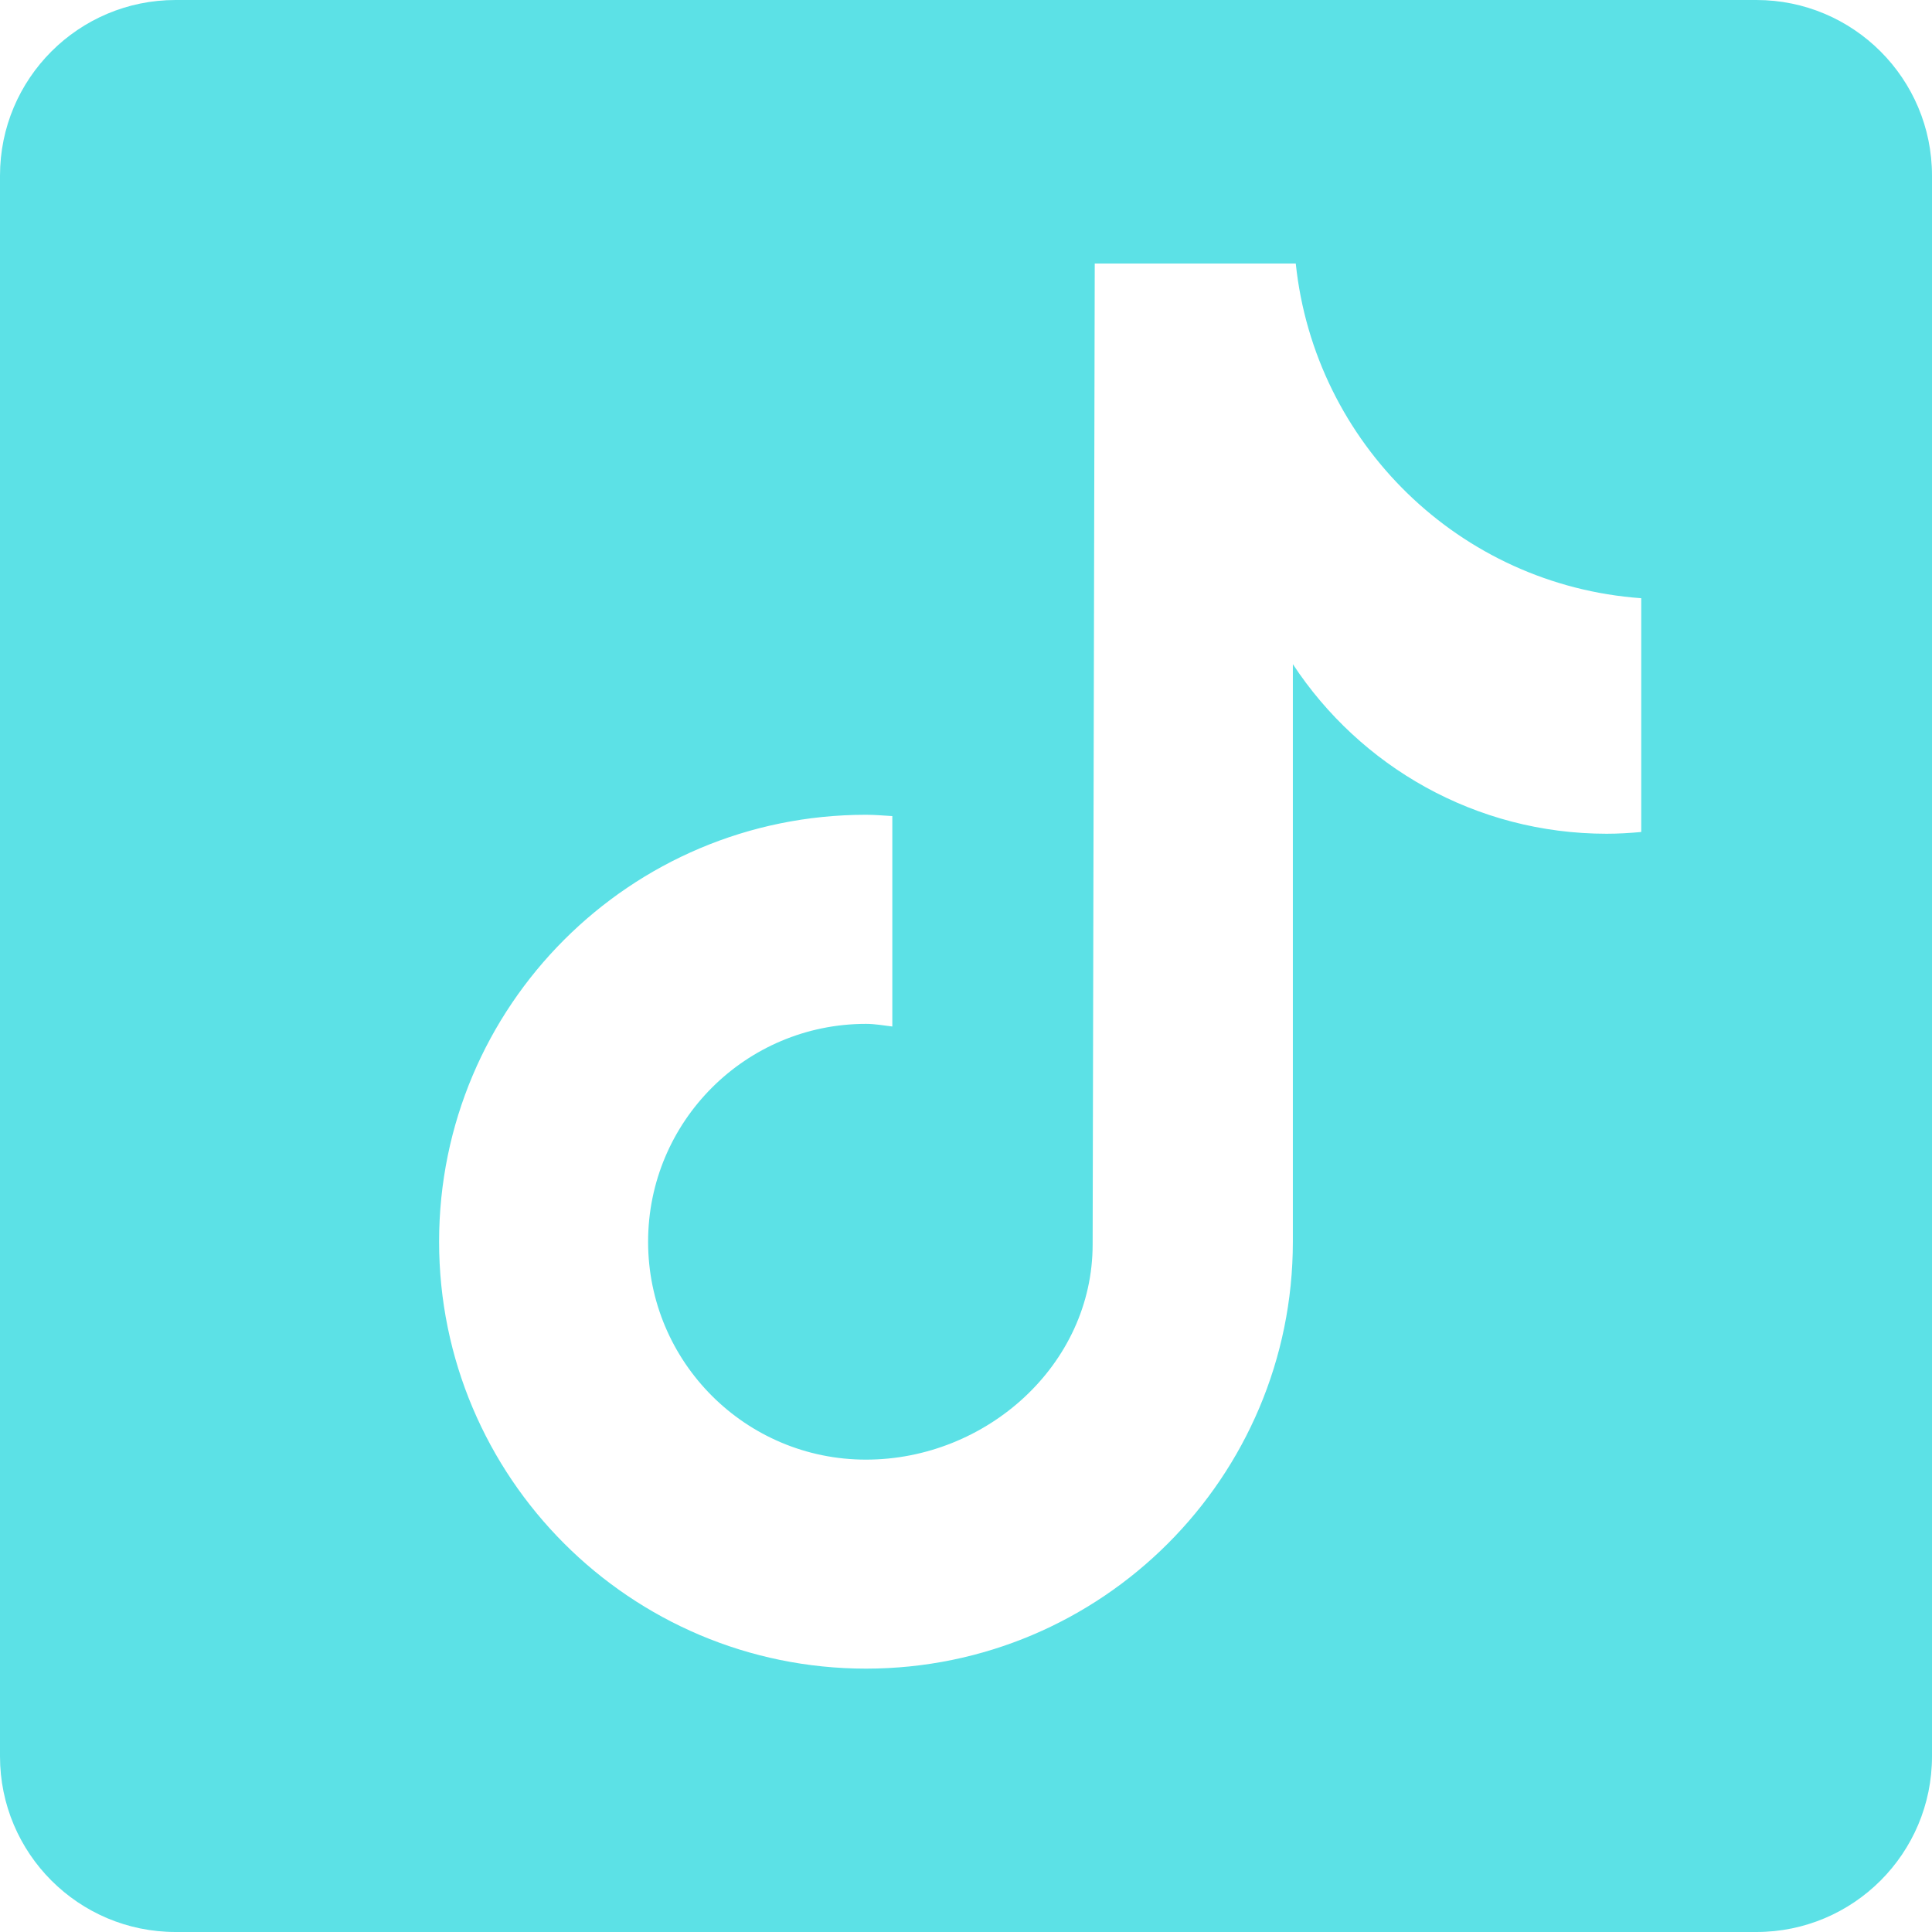
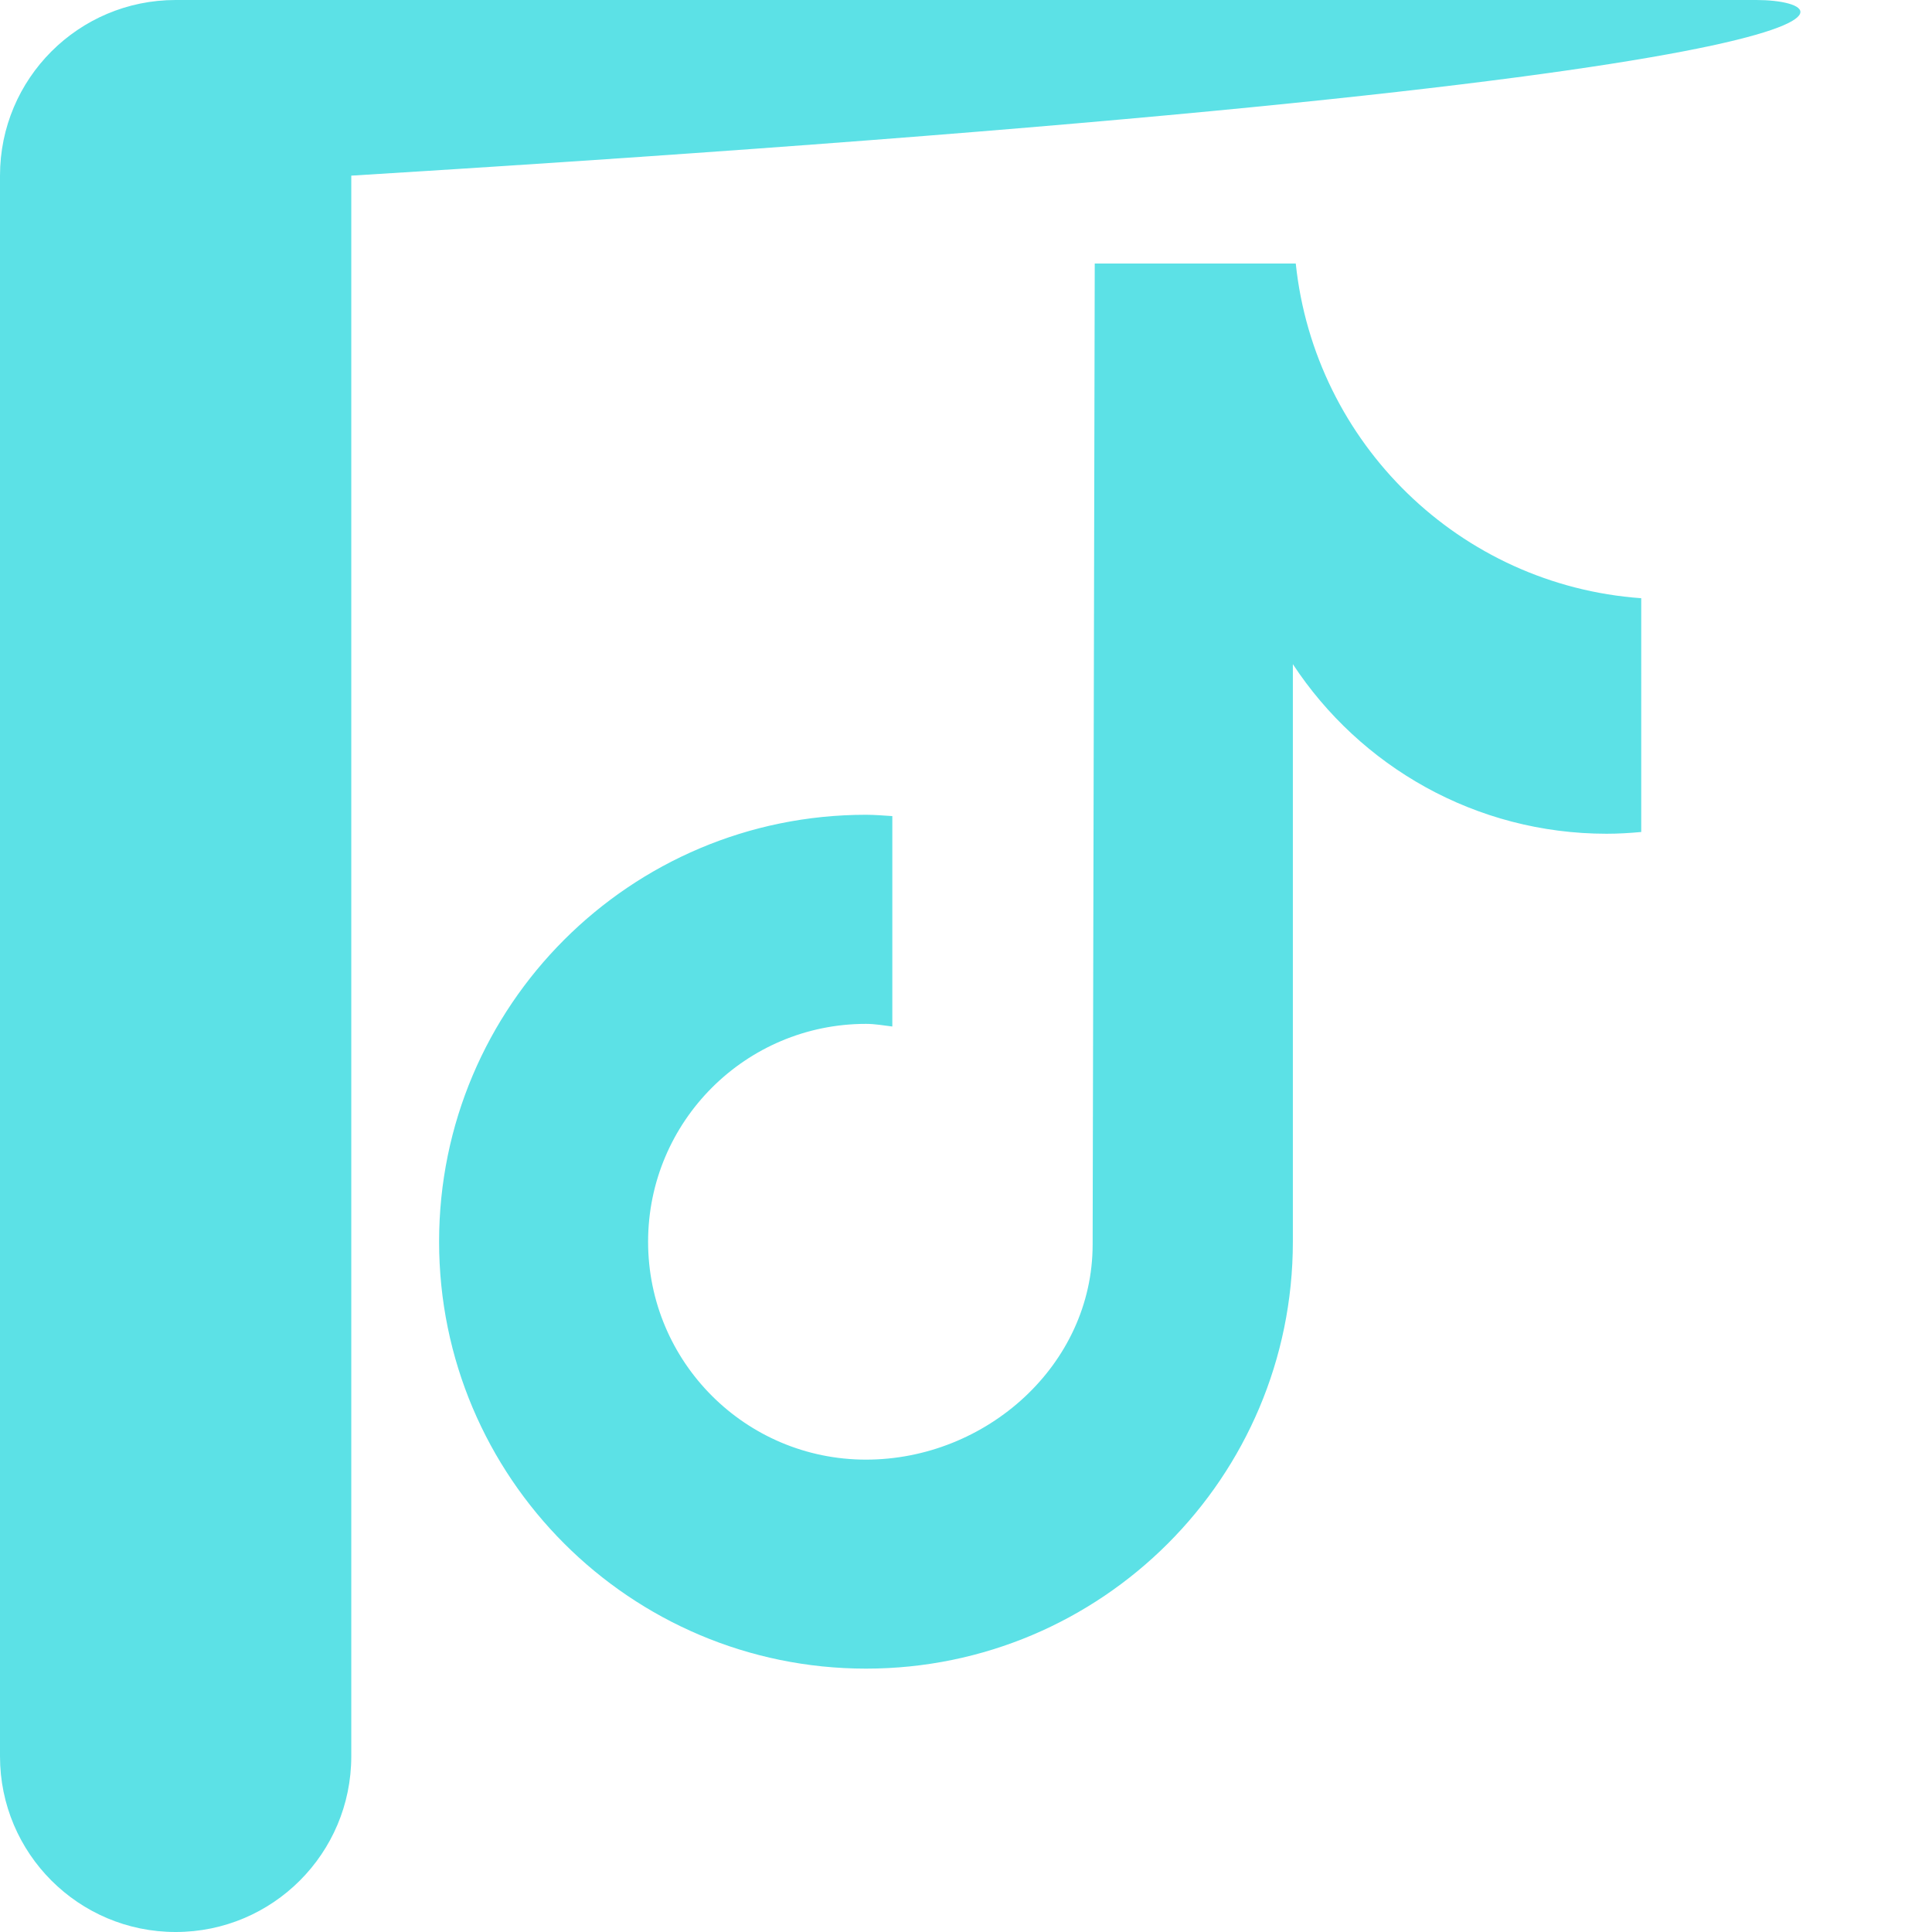
<svg xmlns="http://www.w3.org/2000/svg" fill="#5ce1e6" height="22" preserveAspectRatio="xMidYMid meet" version="1" viewBox="4.0 4.0 22.0 22.0" width="22" zoomAndPan="magnify">
  <g id="change1_1">
-     <path d="M24,4H6C4.895,4,4,4.895,4,6v18c0,1.105,0.895,2,2,2h18c1.105,0,2-0.895,2-2V6C26,4.895,25.104,4,24,4z M22.689,13.474 c-0.13,0.012-0.261,0.02-0.393,0.02c-1.495,0-2.809-0.768-3.574-1.931c0,3.049,0,6.519,0,6.577c0,2.685-2.177,4.861-4.861,4.861 C11.177,23,9,20.823,9,18.139c0-2.685,2.177-4.861,4.861-4.861c0.102,0,0.201,0.009,0.3,0.015v2.396c-0.1-0.012-0.197-0.03-0.3-0.03 c-1.37,0-2.481,1.111-2.481,2.481s1.11,2.481,2.481,2.481c1.371,0,2.581-1.08,2.581-2.45c0-0.055,0.024-11.17,0.024-11.17h2.289 c0.215,2.047,1.868,3.663,3.934,3.811V13.474z" fill="inherit" />
+     <path d="M24,4H6C4.895,4,4,4.895,4,6v18c0,1.105,0.895,2,2,2c1.105,0,2-0.895,2-2V6C26,4.895,25.104,4,24,4z M22.689,13.474 c-0.13,0.012-0.261,0.02-0.393,0.02c-1.495,0-2.809-0.768-3.574-1.931c0,3.049,0,6.519,0,6.577c0,2.685-2.177,4.861-4.861,4.861 C11.177,23,9,20.823,9,18.139c0-2.685,2.177-4.861,4.861-4.861c0.102,0,0.201,0.009,0.3,0.015v2.396c-0.1-0.012-0.197-0.03-0.3-0.03 c-1.37,0-2.481,1.111-2.481,2.481s1.11,2.481,2.481,2.481c1.371,0,2.581-1.08,2.581-2.45c0-0.055,0.024-11.17,0.024-11.17h2.289 c0.215,2.047,1.868,3.663,3.934,3.811V13.474z" fill="inherit" />
  </g>
</svg>